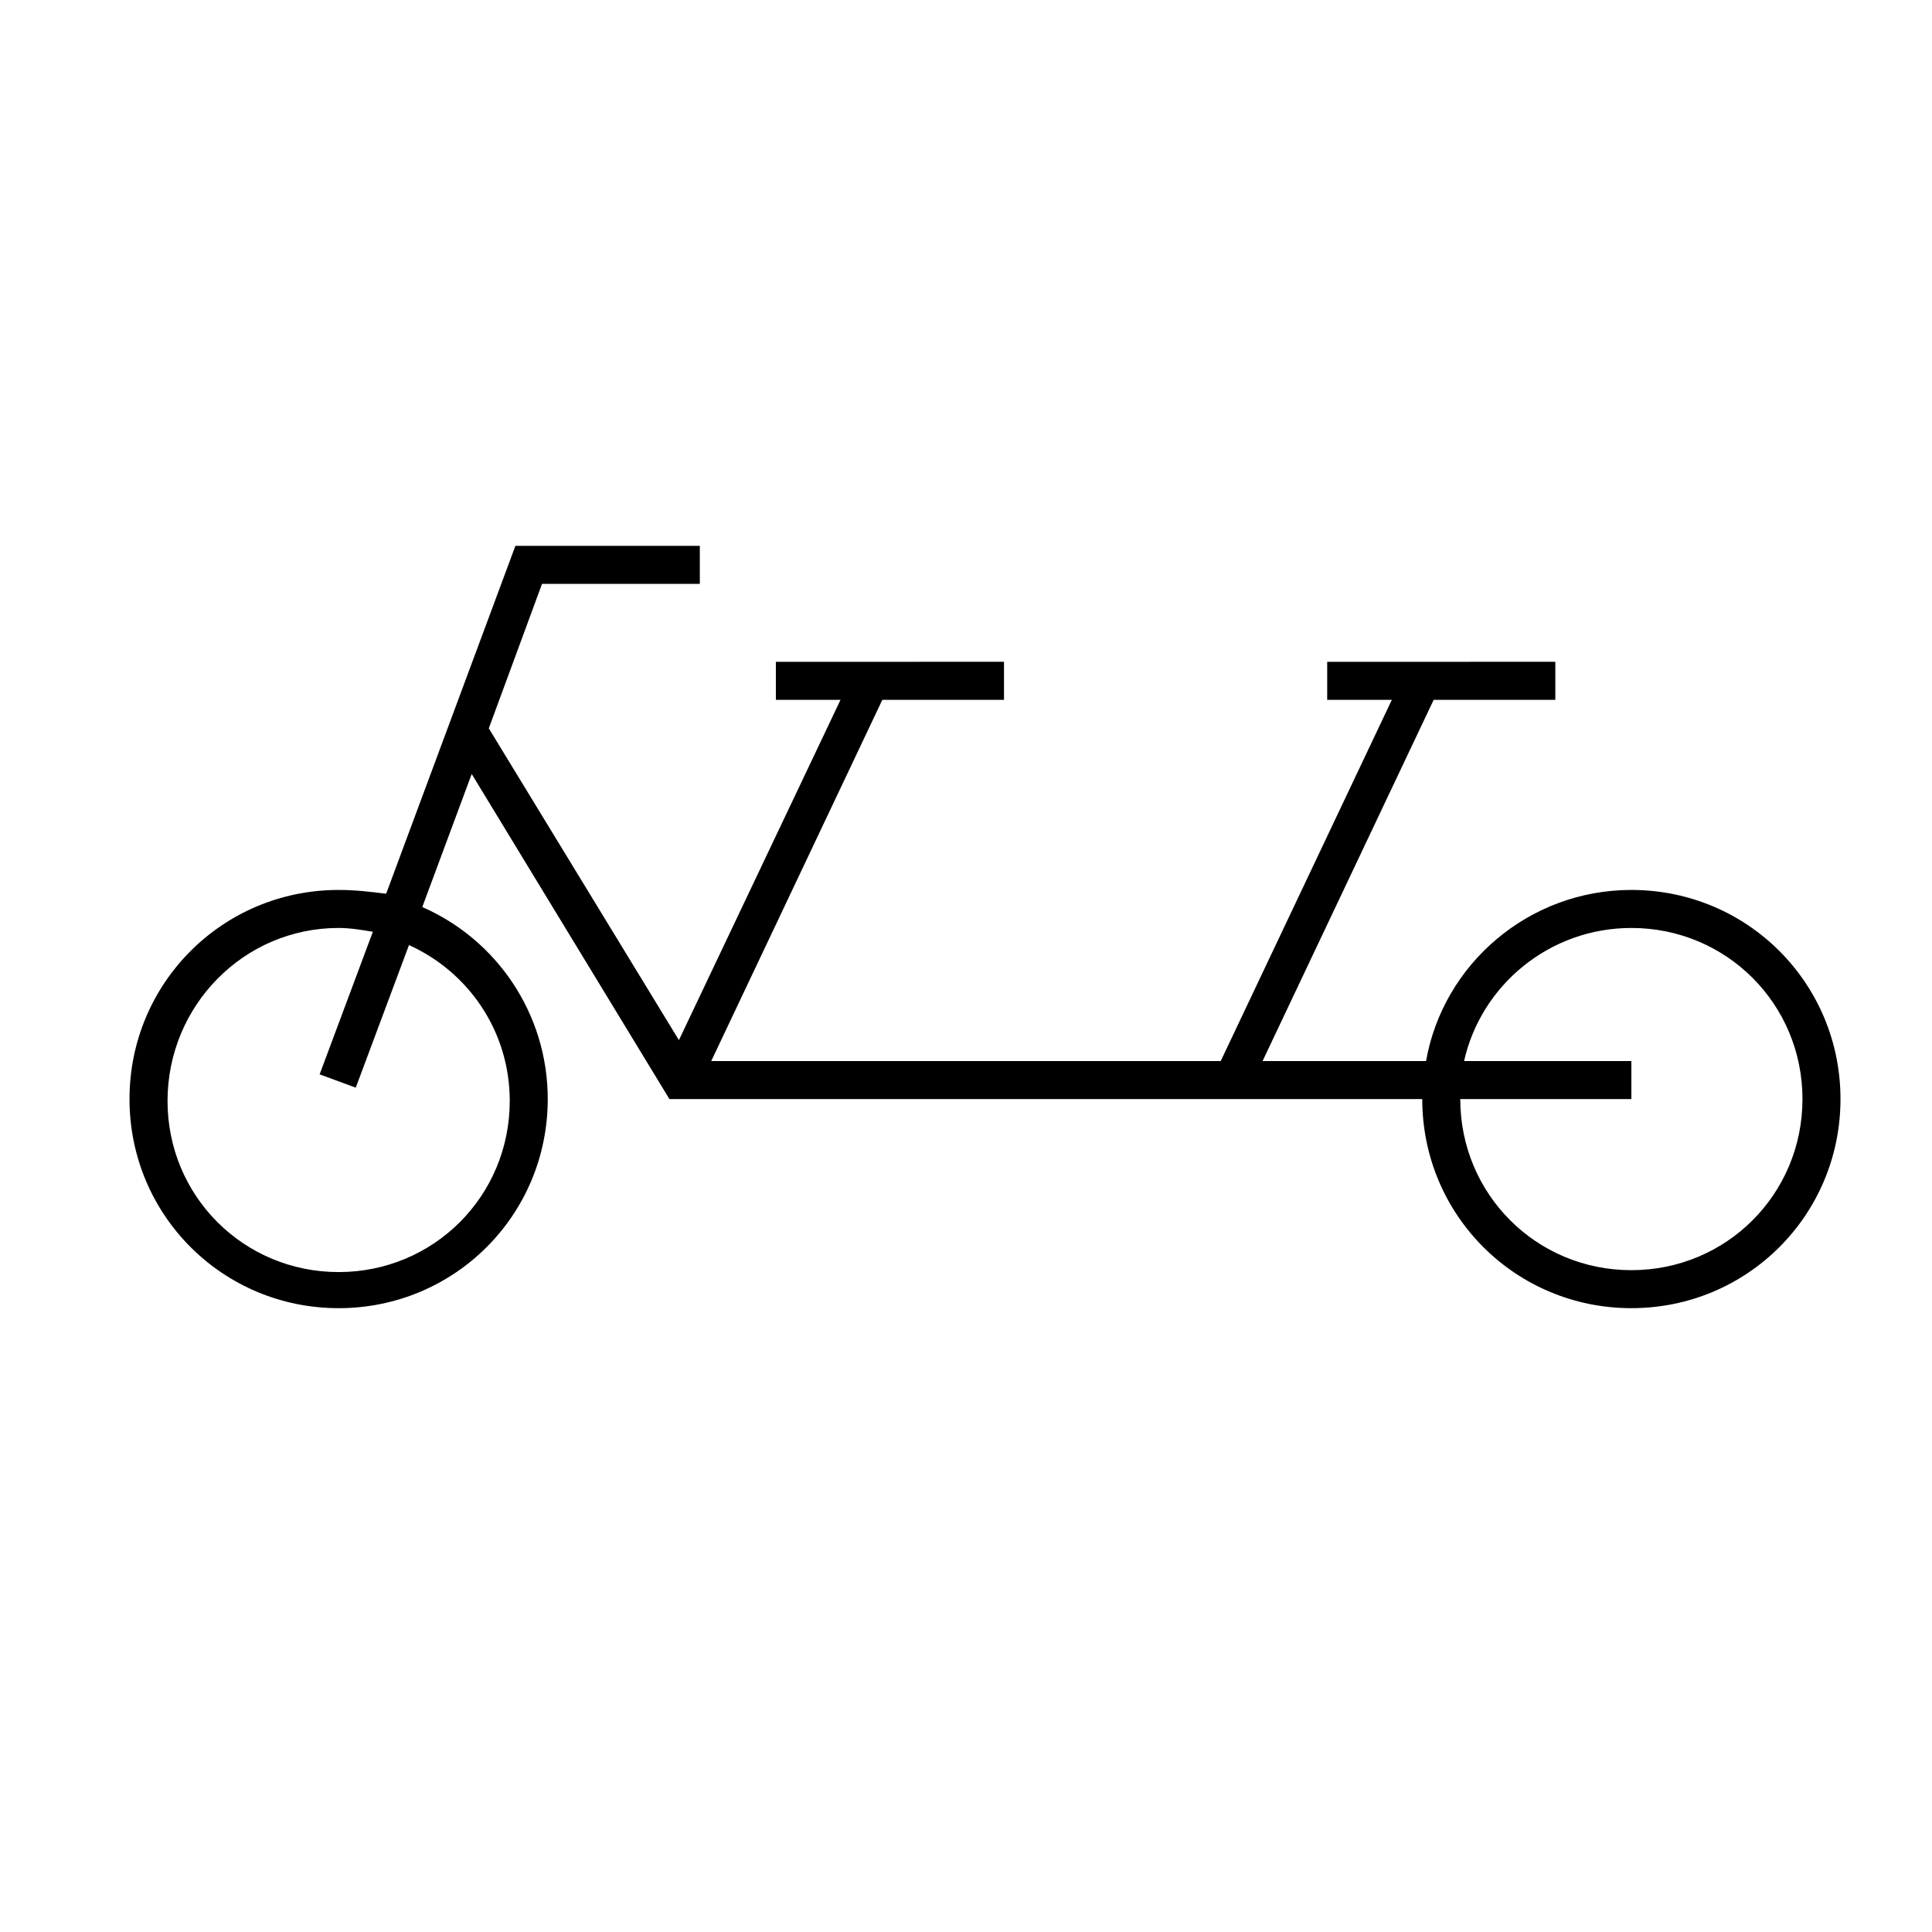
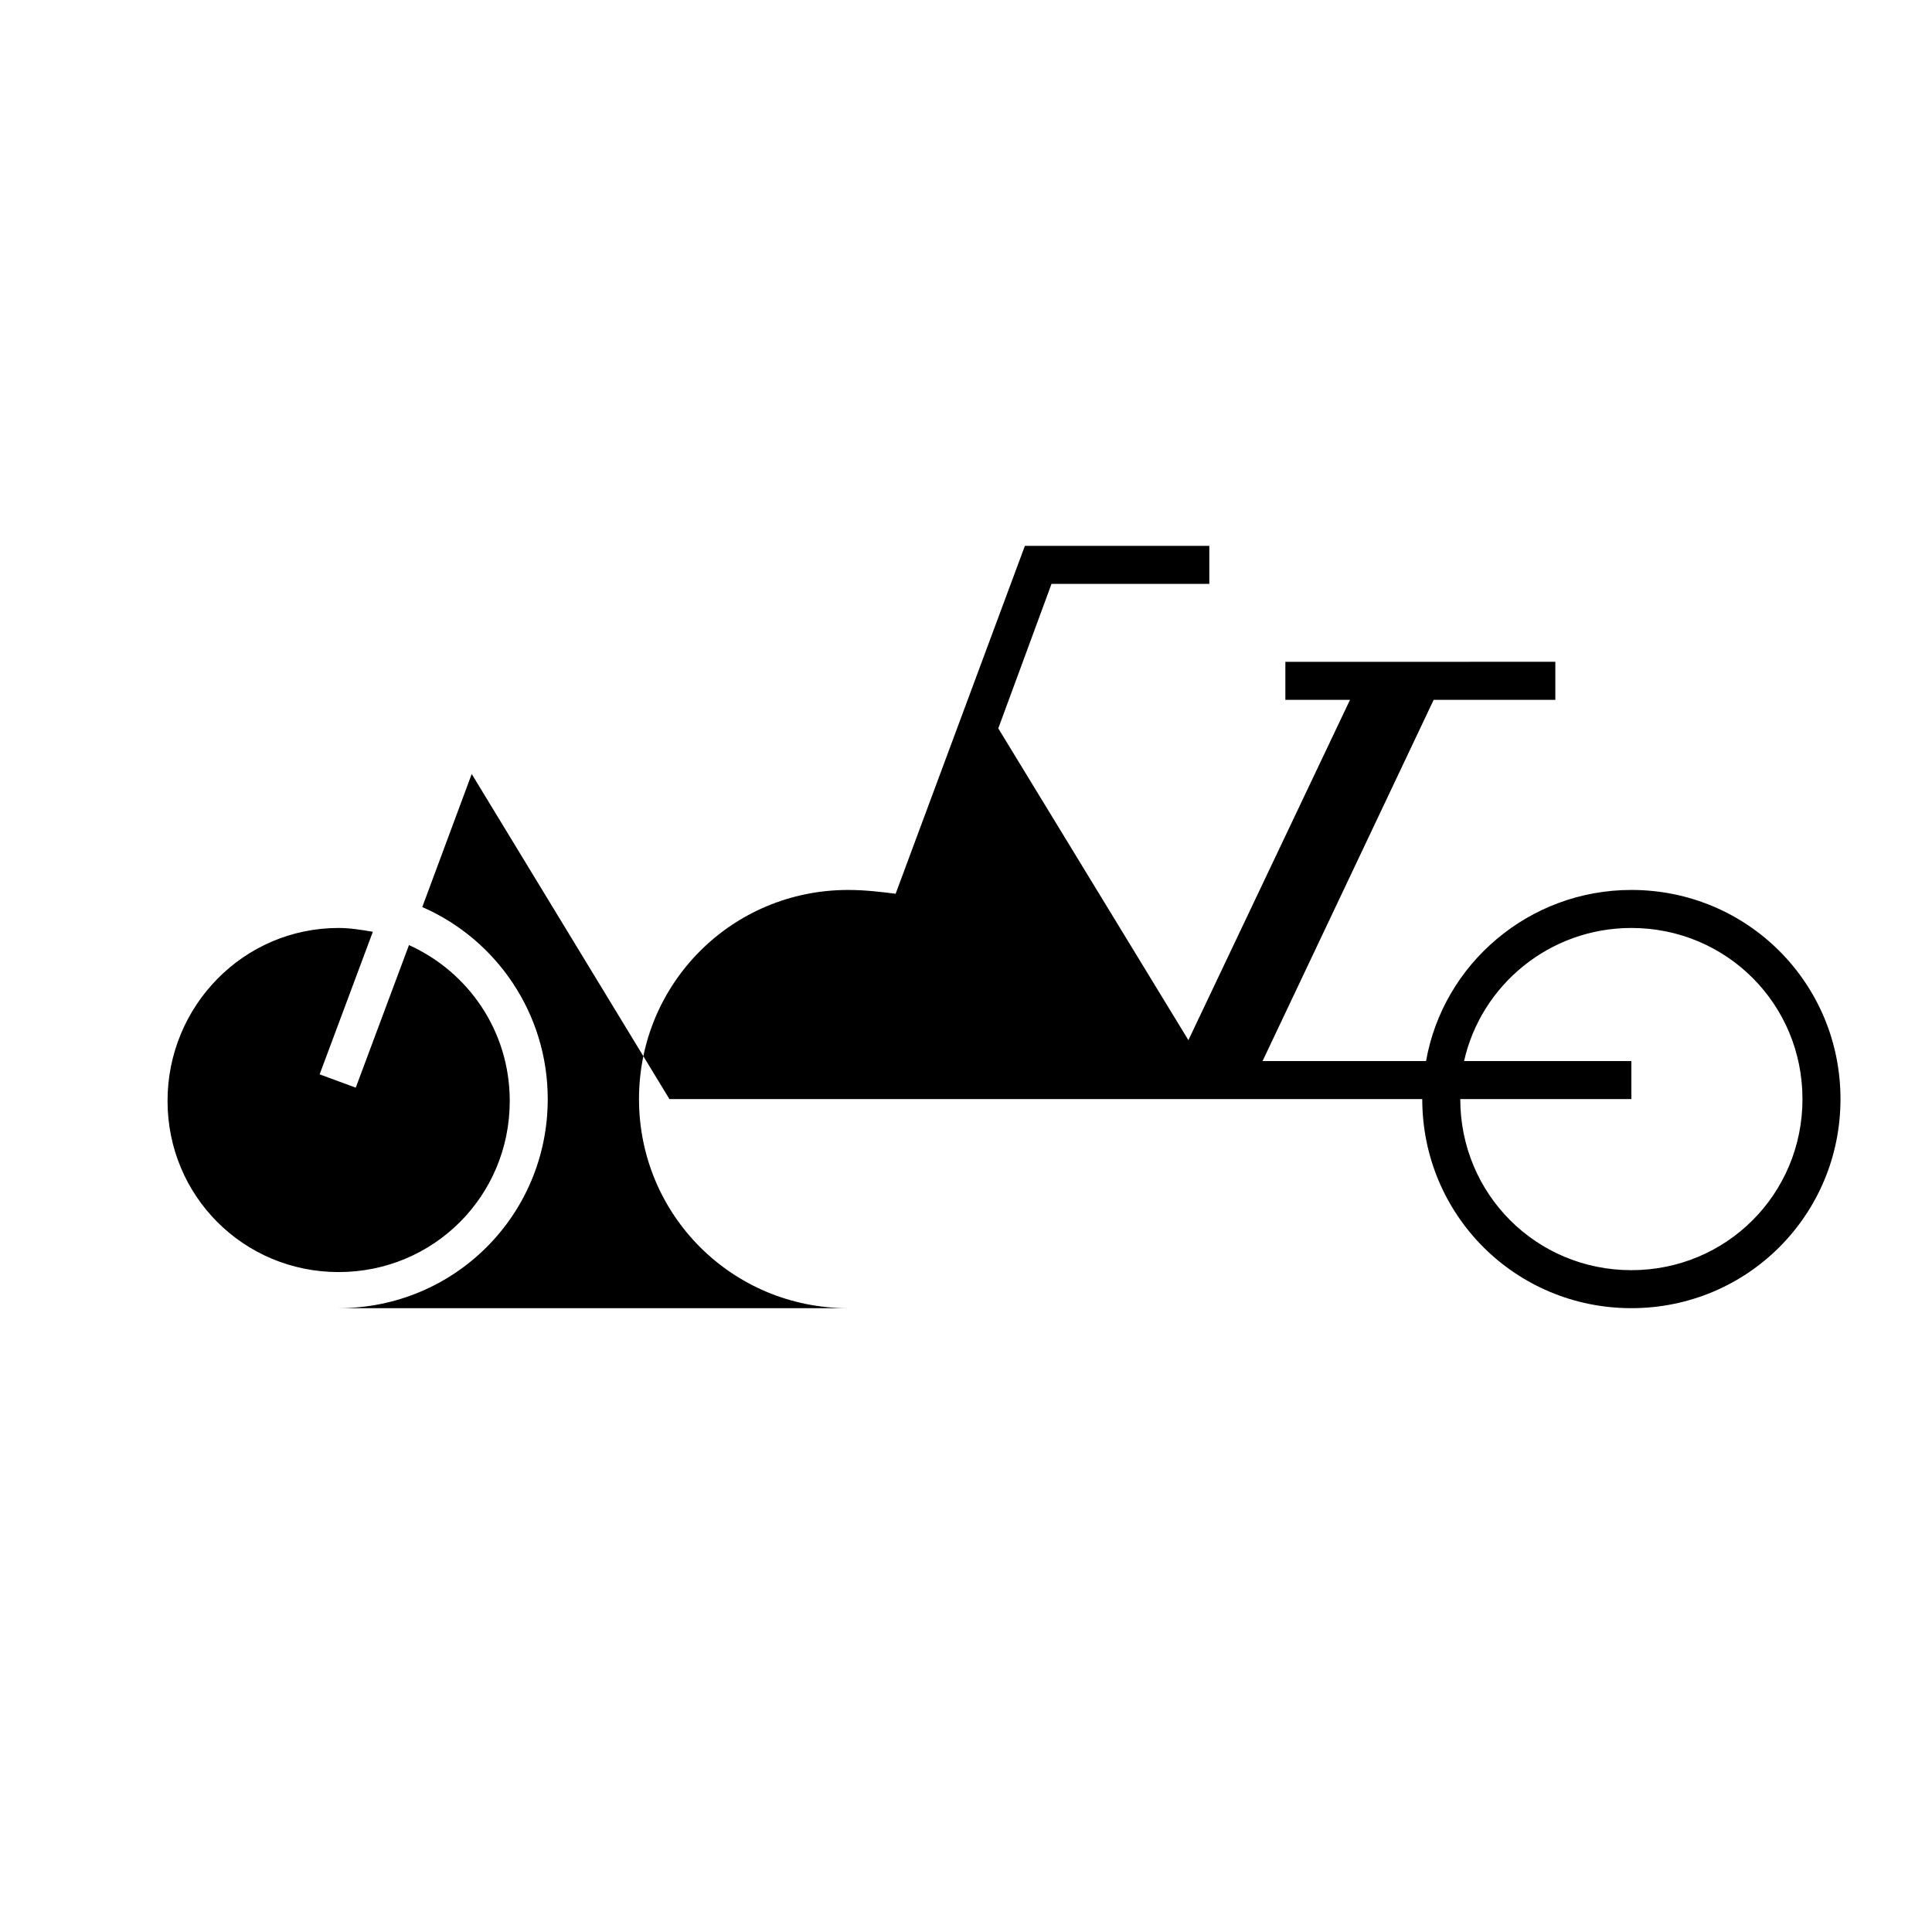
<svg xmlns="http://www.w3.org/2000/svg" fill="#000000" width="800px" height="800px" version="1.1" viewBox="144 144 512 512">
-   <path d="m233.74 490.68c30.73 0 55.418-24.688 55.418-55.418 0-22.672-13.602-42.32-33.25-50.883l13.098-35.266 52.395 86.148h199.51c0 30.73 24.688 55.418 55.418 55.418s55.418-24.688 55.418-55.418-24.688-55.418-55.418-55.418c-27.207 0-49.879 19.648-54.41 45.344h-43.328l45.344-95.723 32.242-0.004v-10.078l-60.457 0.004v10.078h17.129l-45.344 95.723-135.02-0.004 45.344-95.723h32.242v-10.078l-60.457 0.004v10.078h17.129l-42.824 90.184-50.383-82.625 14.105-38.289 41.82-0.004v-10.078h-48.871l-34.258 92.195c-4.031-0.5-8.059-1.004-12.594-1.004-30.73 0-55.418 24.688-55.418 55.418s24.684 55.418 55.418 55.418zm342.59-100.76c25.191 0 45.344 20.152 45.344 45.344s-20.152 45.344-45.344 45.344c-25.191 0-45.344-20.152-45.344-45.344h45.344v-10.078h-44.336c4.535-20.152 22.672-35.266 44.336-35.266zm-342.59 0c3.023 0 6.047 0.504 9.07 1.008l-14.105 37.785 9.574 3.527 14.105-37.785c15.617 7.055 26.703 22.672 26.703 41.312 0 25.191-20.152 45.344-45.344 45.344s-45.344-20.152-45.344-45.344c-0.004-25.191 20.148-45.848 45.34-45.848z" />
+   <path d="m233.74 490.68c30.73 0 55.418-24.688 55.418-55.418 0-22.672-13.602-42.32-33.25-50.883l13.098-35.266 52.395 86.148h199.51c0 30.73 24.688 55.418 55.418 55.418s55.418-24.688 55.418-55.418-24.688-55.418-55.418-55.418c-27.207 0-49.879 19.648-54.41 45.344h-43.328l45.344-95.723 32.242-0.004v-10.078l-60.457 0.004v10.078h17.129h32.242v-10.078l-60.457 0.004v10.078h17.129l-42.824 90.184-50.383-82.625 14.105-38.289 41.82-0.004v-10.078h-48.871l-34.258 92.195c-4.031-0.5-8.059-1.004-12.594-1.004-30.73 0-55.418 24.688-55.418 55.418s24.684 55.418 55.418 55.418zm342.59-100.76c25.191 0 45.344 20.152 45.344 45.344s-20.152 45.344-45.344 45.344c-25.191 0-45.344-20.152-45.344-45.344h45.344v-10.078h-44.336c4.535-20.152 22.672-35.266 44.336-35.266zm-342.59 0c3.023 0 6.047 0.504 9.07 1.008l-14.105 37.785 9.574 3.527 14.105-37.785c15.617 7.055 26.703 22.672 26.703 41.312 0 25.191-20.152 45.344-45.344 45.344s-45.344-20.152-45.344-45.344c-0.004-25.191 20.148-45.848 45.34-45.848z" />
</svg>